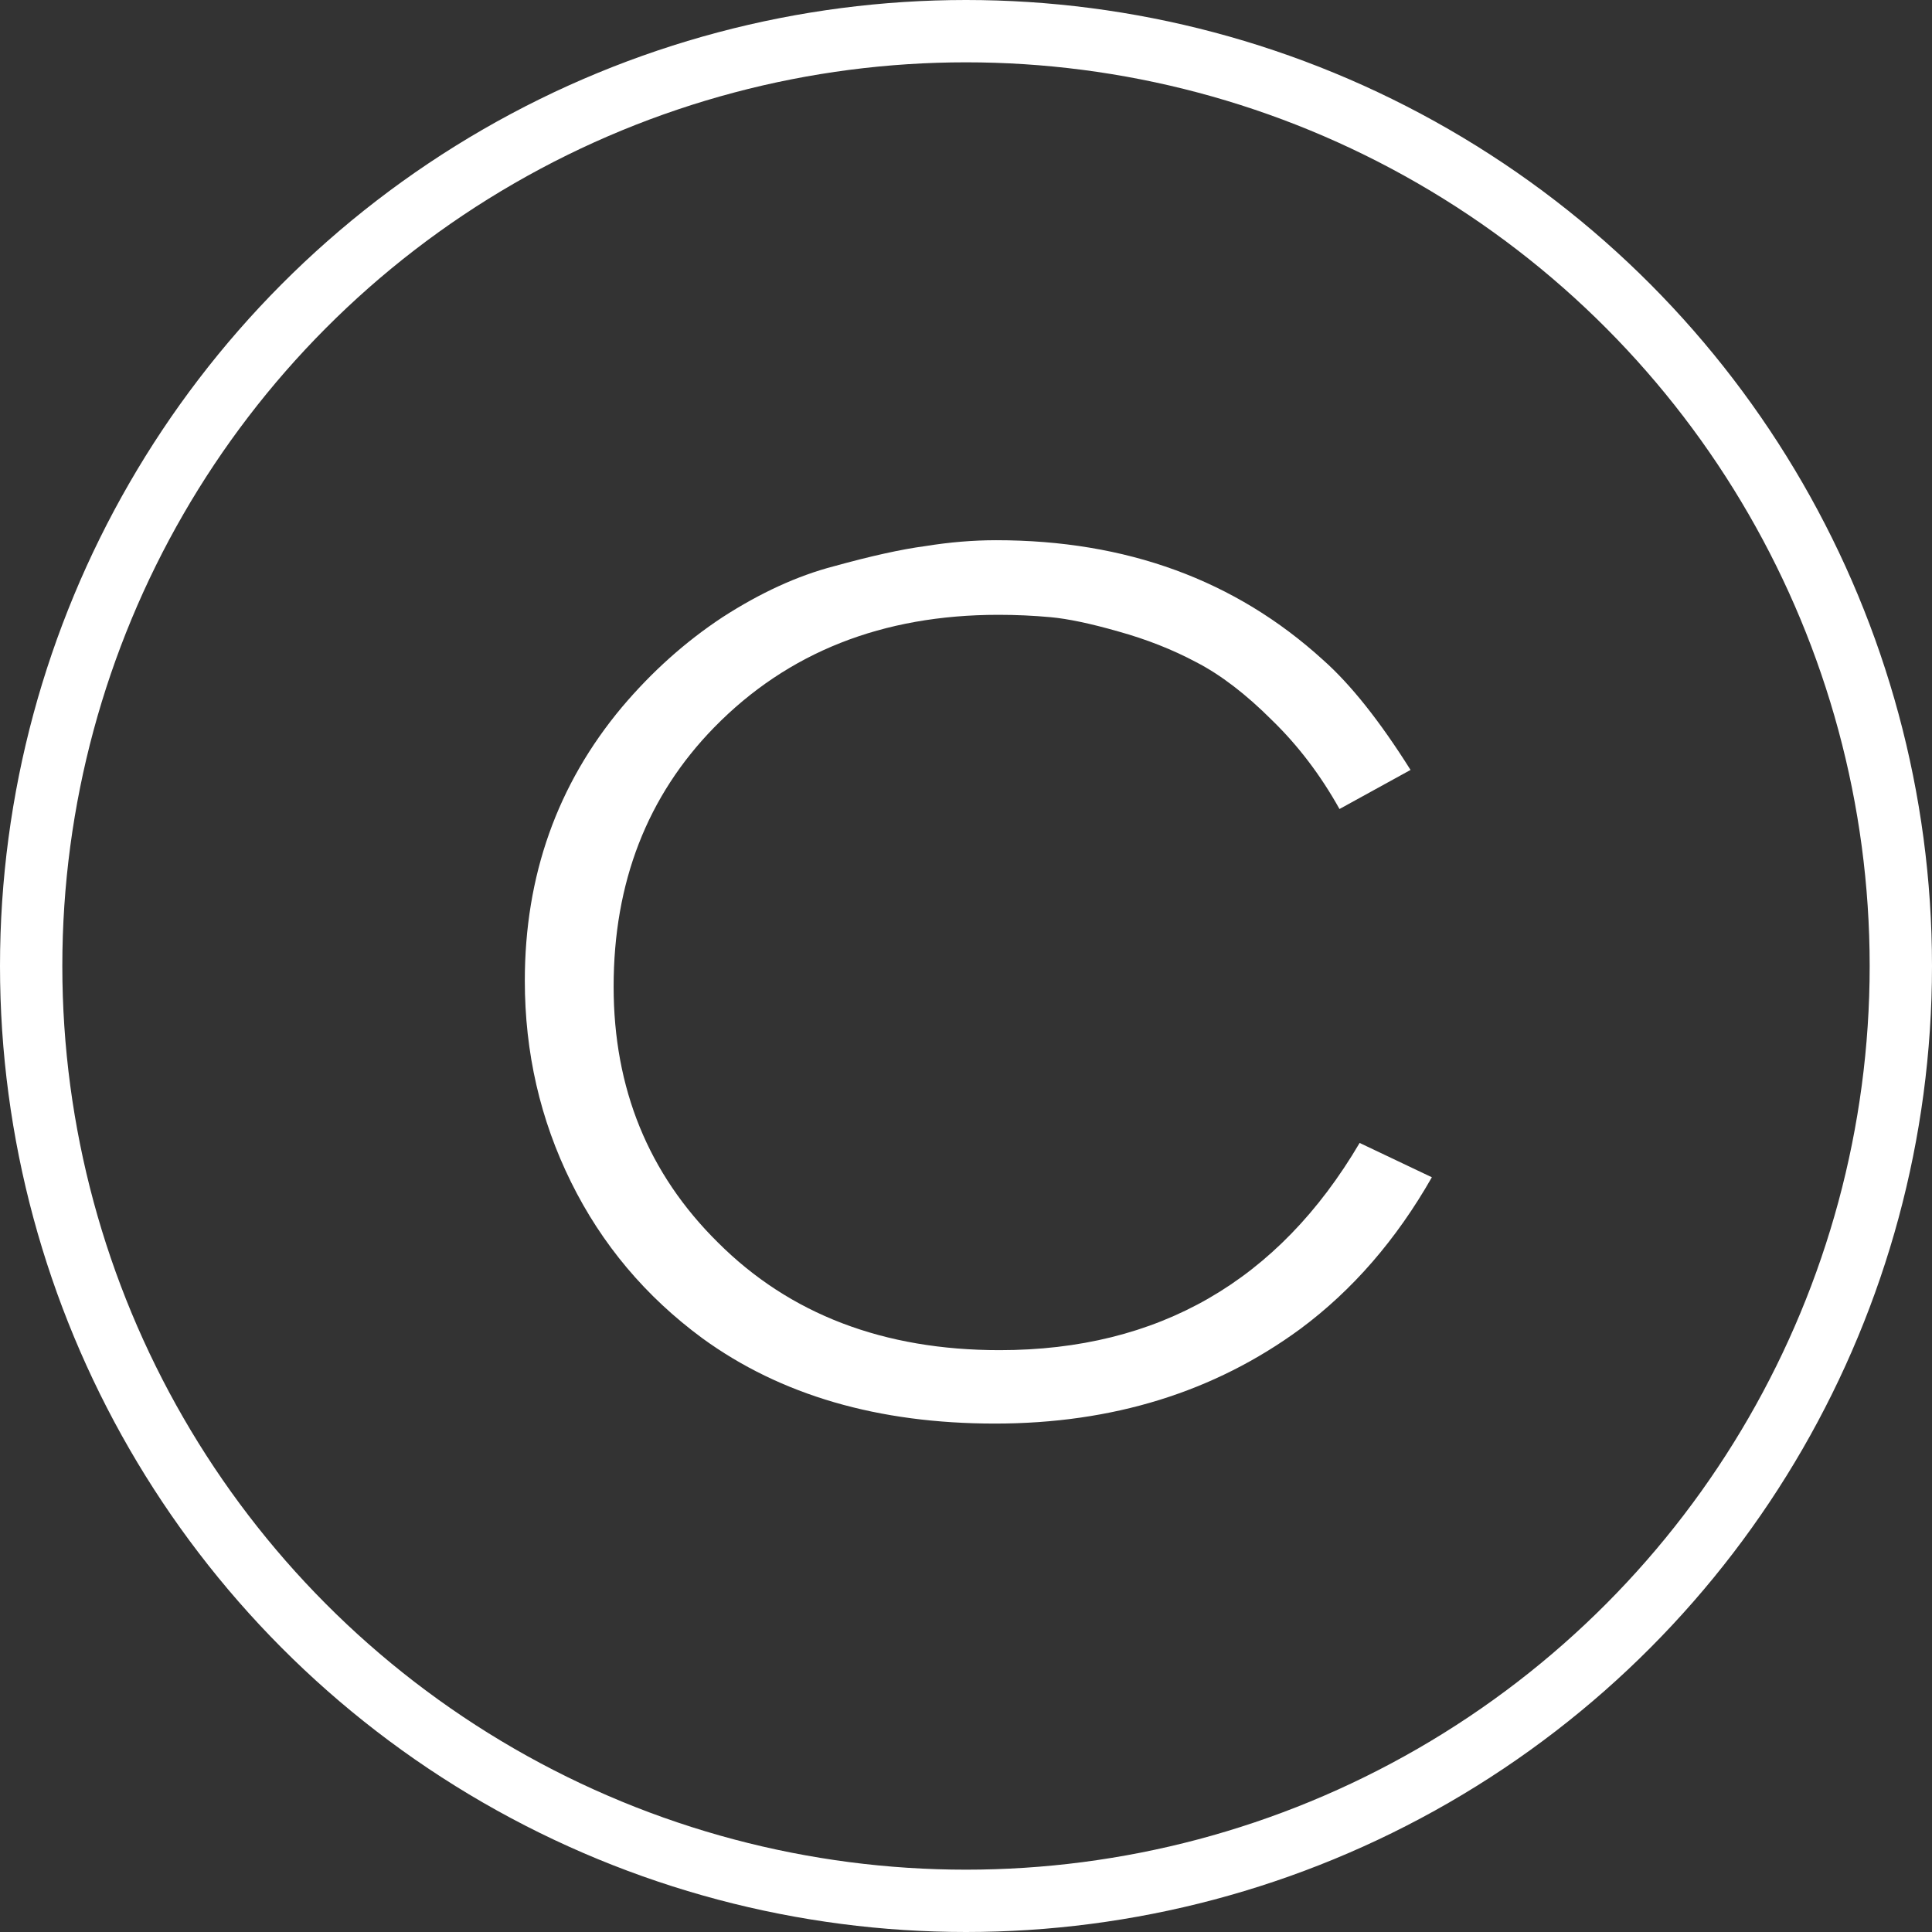
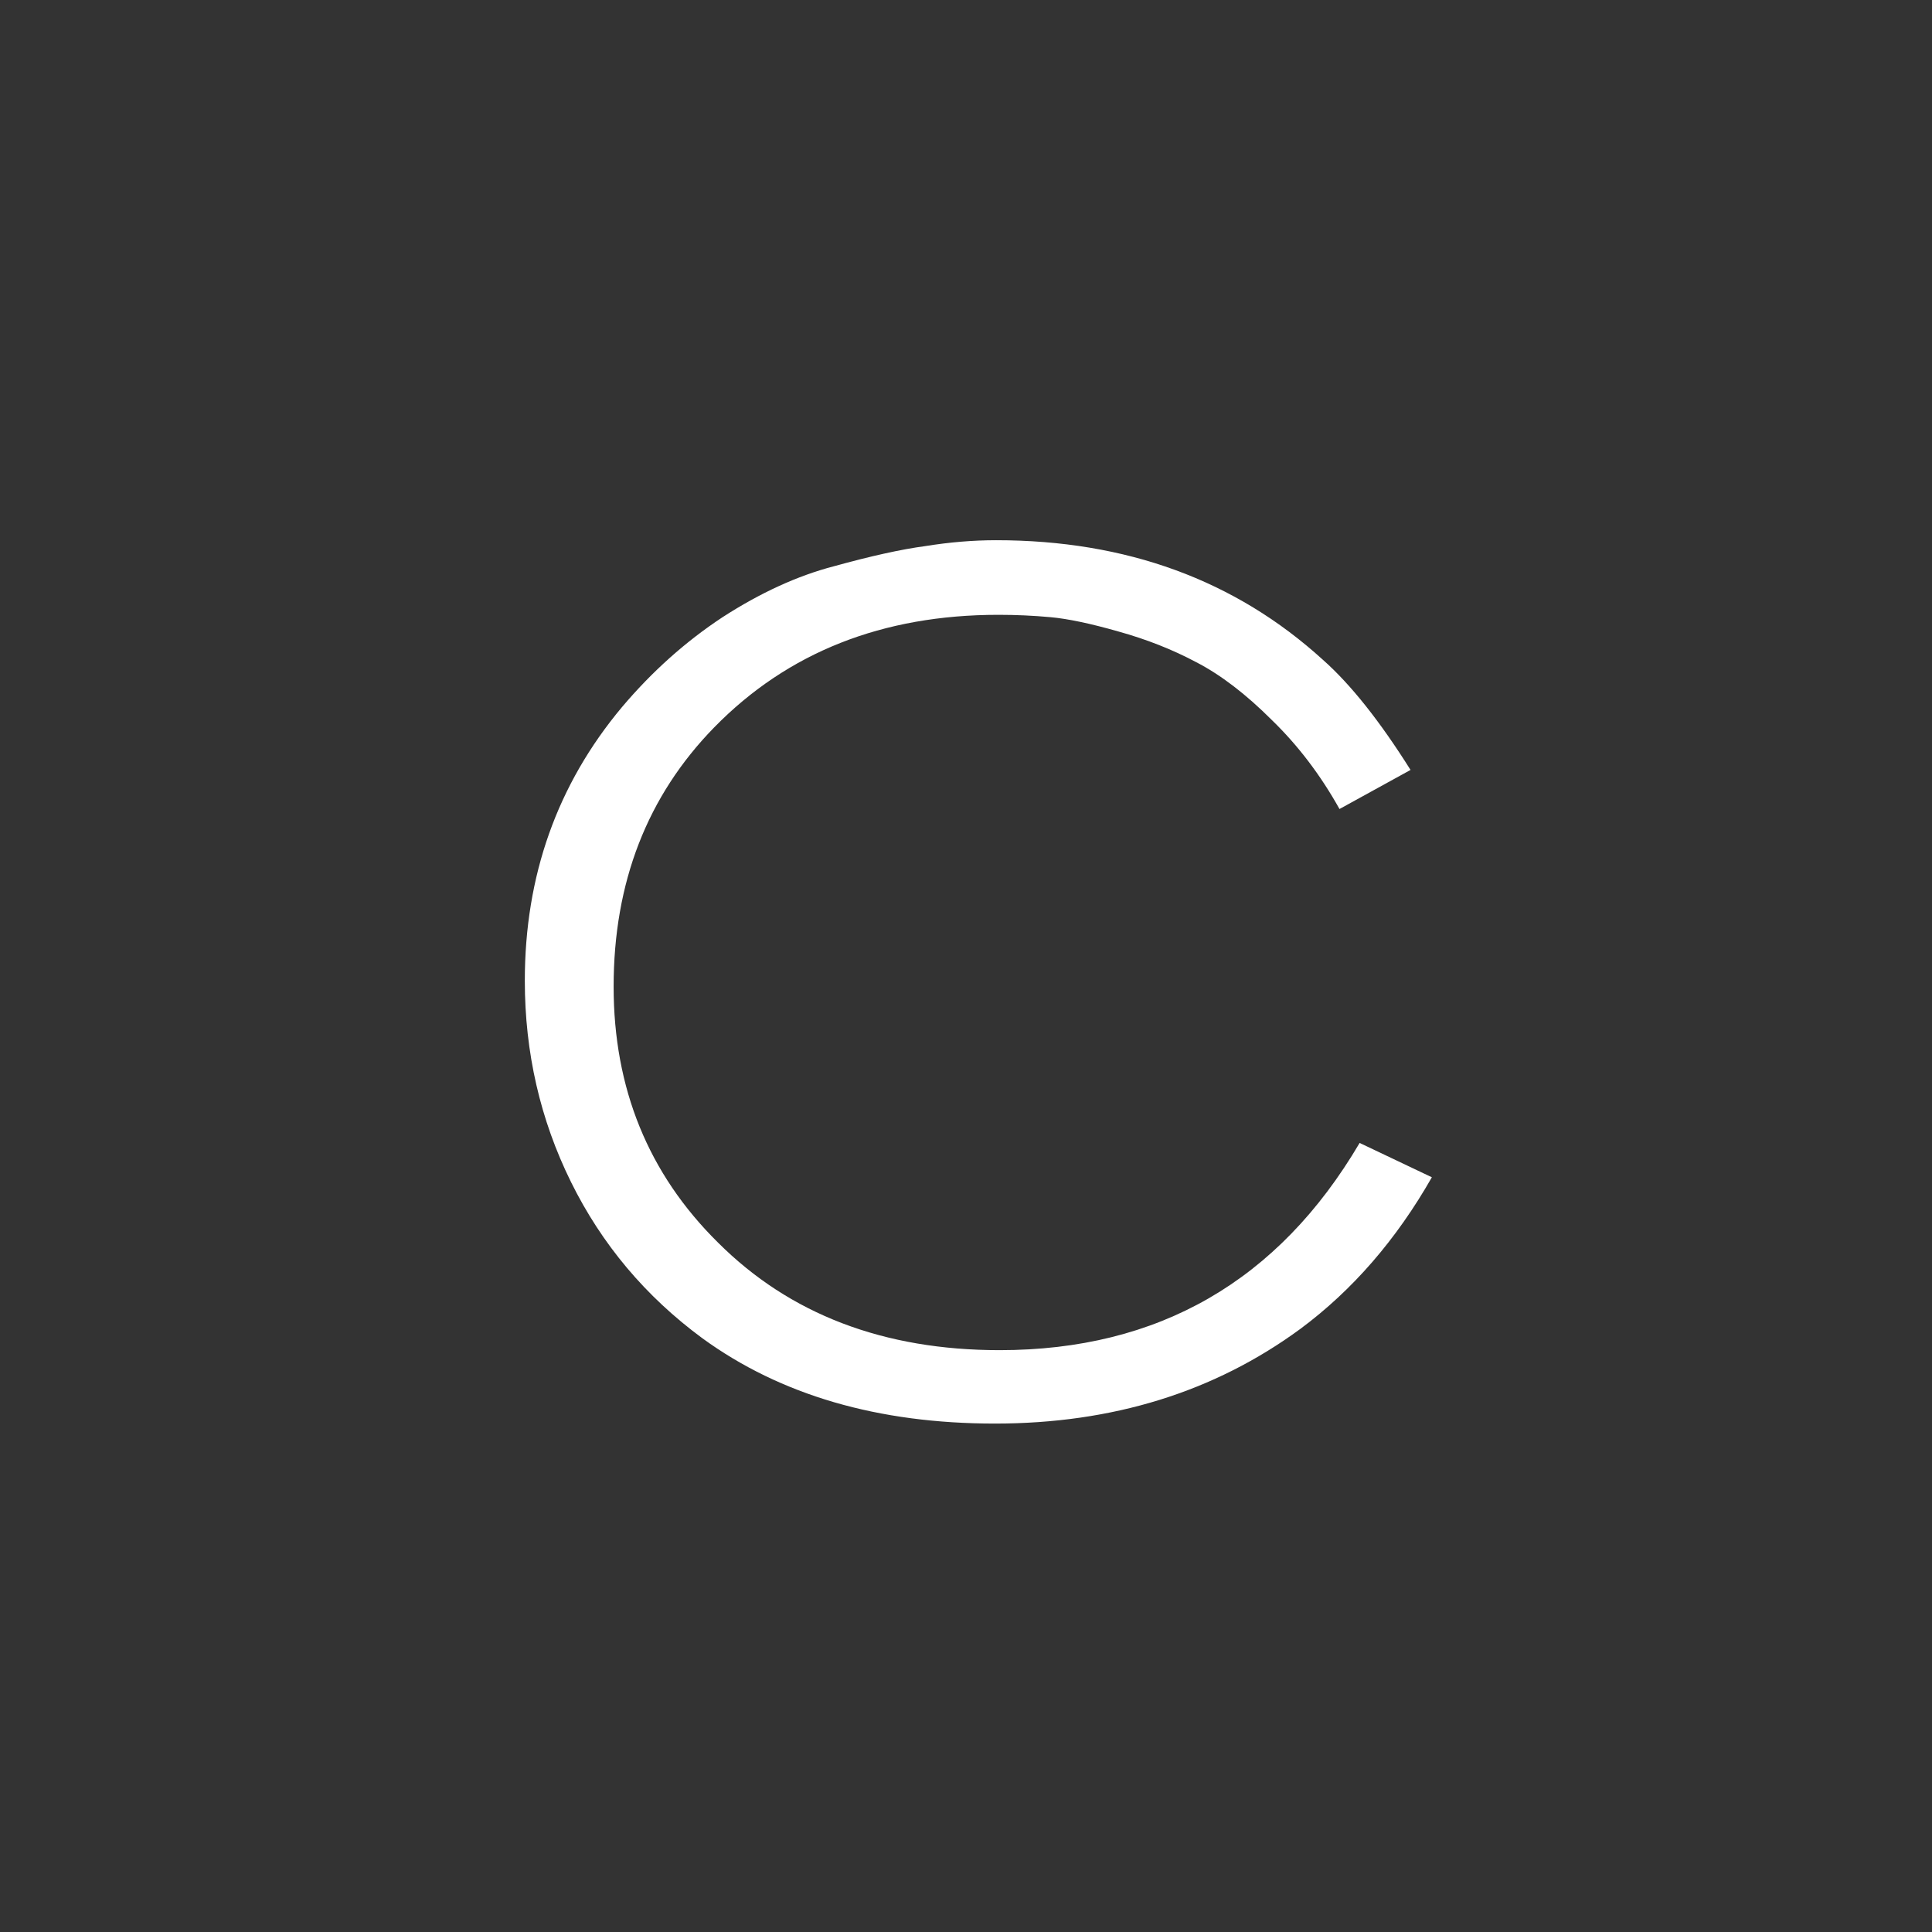
<svg xmlns="http://www.w3.org/2000/svg" width="62" height="62" viewBox="0 0 62 62" fill="none">
  <rect x="0" y="0" width="62" height="62" fill="#333333" stroke="none" />
-   <circle cx="31" cy="31" r="30" stroke="white" stroke-width="2" />
  <path d="M45.266 24.708L42.986 25.962C42.378 24.873 41.656 23.923 40.82 23.112C39.984 22.276 39.173 21.655 38.388 21.25C37.628 20.845 36.792 20.515 35.88 20.262C34.993 20.009 34.272 19.857 33.714 19.806C33.157 19.755 32.599 19.73 32.042 19.73C28.318 19.73 25.278 20.933 22.922 23.34C20.769 25.544 19.692 28.318 19.692 31.662C19.692 34.93 20.807 37.666 23.036 39.87C25.341 42.175 28.356 43.328 32.08 43.328C37.172 43.328 41.023 41.111 43.632 36.678L45.95 37.78C44.81 39.781 43.404 41.403 41.732 42.644C38.971 44.671 35.703 45.684 31.928 45.684C28.179 45.684 25.05 44.772 22.542 42.948C20.718 41.605 19.312 39.933 18.324 37.932C17.336 35.931 16.842 33.777 16.842 31.472C16.842 28.103 17.881 25.177 19.958 22.694C20.921 21.554 21.997 20.591 23.188 19.806C24.404 19.021 25.595 18.476 26.76 18.172C27.951 17.843 28.926 17.627 29.686 17.526C30.471 17.399 31.232 17.336 31.966 17.336C36.146 17.336 39.642 18.615 42.454 21.174C43.341 21.959 44.278 23.137 45.266 24.708Z" fill="white" />
</svg>